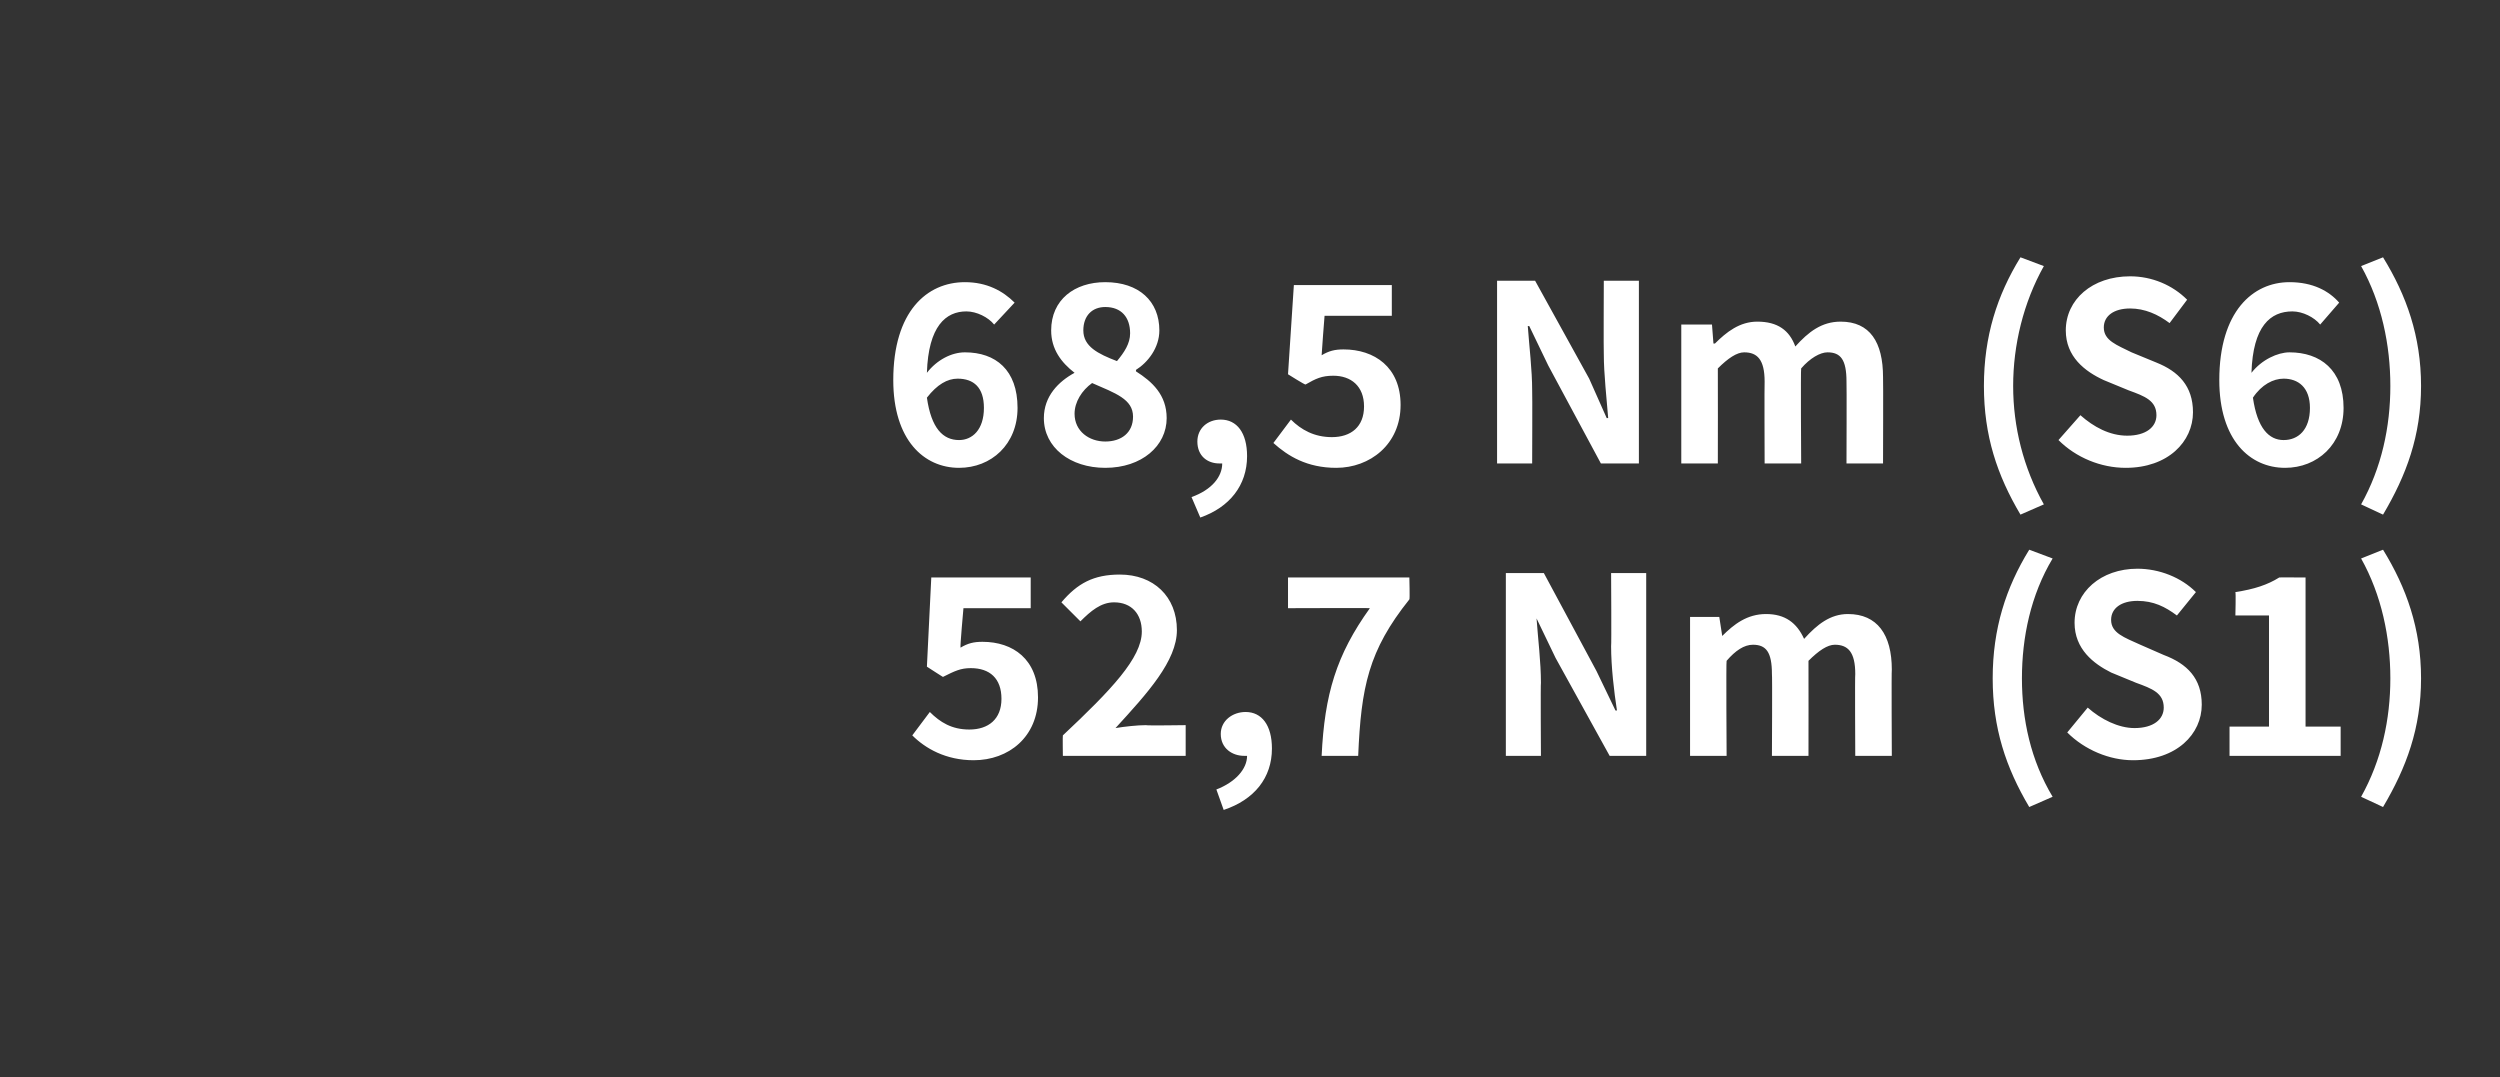
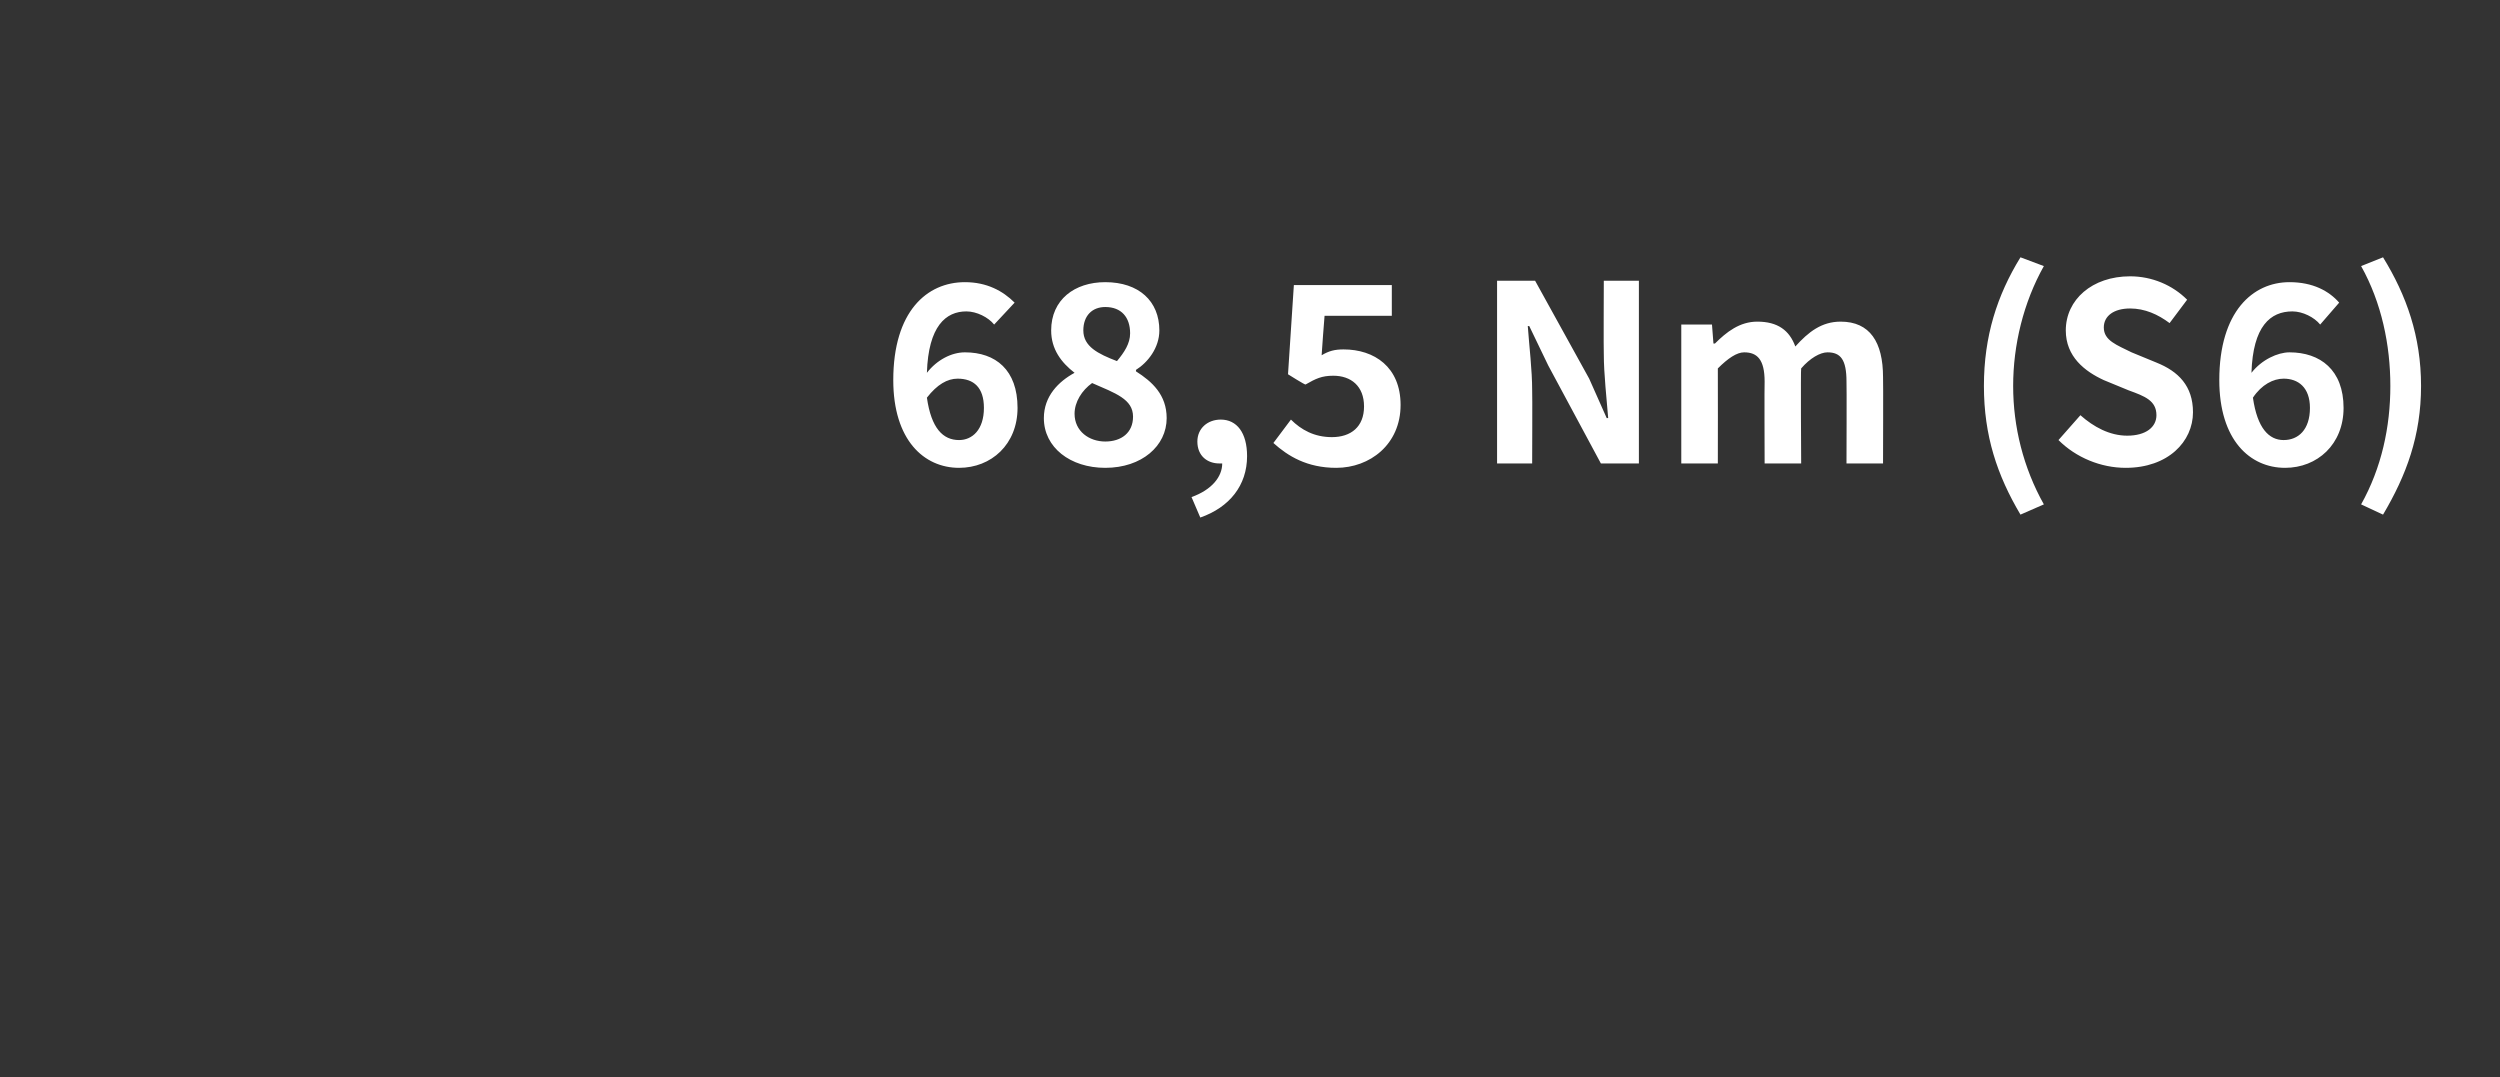
<svg xmlns="http://www.w3.org/2000/svg" version="1.1" width="171px" height="73.7px" viewBox="0 -13 171 73.7" style="top:-13px">
  <rect x="0" y="-13" width="171" height="73.7" fill="#333333" stroke="none" />
  <desc>68,5 Nm (S6) 52,7 Nm (S1)</desc>
  <defs />
  <g id="Polygon305182">
-     <path d="M 62.4 37.3 C 62.4 37.3 63.6 35.7 63.6 35.7 C 64.3 36.4 65.1 36.9 66.3 36.9 C 67.6 36.9 68.5 36.2 68.5 34.8 C 68.5 33.4 67.7 32.7 66.4 32.7 C 65.7 32.7 65.3 32.9 64.5 33.3 C 64.54 33.34 63.4 32.6 63.4 32.6 L 63.7 26.5 L 70.5 26.5 L 70.5 28.6 L 65.9 28.6 C 65.9 28.6 65.66 31.25 65.7 31.3 C 66.2 31 66.6 30.9 67.2 30.9 C 69.3 30.9 71 32.1 71 34.7 C 71 37.4 69 39 66.6 39 C 64.7 39 63.3 38.2 62.4 37.3 Z M 72.7 37.3 C 76 34.2 78.1 32 78.1 30.2 C 78.1 29 77.4 28.2 76.2 28.2 C 75.3 28.2 74.6 28.8 73.9 29.5 C 73.9 29.5 72.6 28.2 72.6 28.2 C 73.7 26.9 74.8 26.3 76.6 26.3 C 78.9 26.3 80.5 27.8 80.5 30.1 C 80.5 32.2 78.5 34.4 76.3 36.8 C 76.9 36.7 77.8 36.6 78.4 36.6 C 78.36 36.64 81.1 36.6 81.1 36.6 L 81.1 38.7 L 72.7 38.7 C 72.7 38.7 72.68 37.3 72.7 37.3 Z M 83.2 41 C 84.5 40.5 85.3 39.6 85.3 38.7 C 85.2 38.7 85.2 38.7 85.1 38.7 C 84.3 38.7 83.5 38.2 83.5 37.2 C 83.5 36.3 84.3 35.7 85.2 35.7 C 86.3 35.7 87 36.6 87 38.2 C 87 40.2 85.8 41.7 83.7 42.4 C 83.7 42.4 83.2 41 83.2 41 Z M 93.7 28.6 C 93.74 28.58 88.1 28.6 88.1 28.6 L 88.1 26.5 L 96.4 26.5 C 96.4 26.5 96.44 28.02 96.4 28 C 93.6 31.5 93.1 34 92.9 38.7 C 92.9 38.7 90.4 38.7 90.4 38.7 C 90.6 34.5 91.4 31.8 93.7 28.6 Z M 103 26.2 L 105.6 26.2 L 109.2 32.9 L 110.5 35.6 C 110.5 35.6 110.55 35.59 110.6 35.6 C 110.4 34.3 110.2 32.6 110.2 31.2 C 110.23 31.18 110.2 26.2 110.2 26.2 L 112.6 26.2 L 112.6 38.7 L 110.1 38.7 L 106.4 32 L 105.1 29.3 C 105.1 29.3 105.06 29.31 105.1 29.3 C 105.2 30.7 105.4 32.3 105.4 33.7 C 105.37 33.7 105.4 38.7 105.4 38.7 L 103 38.7 L 103 26.2 Z M 115.6 29.2 L 117.6 29.2 L 117.8 30.5 C 117.8 30.5 117.84 30.5 117.8 30.5 C 118.6 29.7 119.5 29 120.8 29 C 122.1 29 122.9 29.6 123.4 30.7 C 124.3 29.7 125.2 29 126.4 29 C 128.4 29 129.4 30.4 129.4 32.8 C 129.37 32.81 129.4 38.7 129.4 38.7 L 126.9 38.7 C 126.9 38.7 126.87 33.12 126.9 33.1 C 126.9 31.6 126.4 31.1 125.5 31.1 C 125 31.1 124.4 31.5 123.7 32.2 C 123.71 32.2 123.7 38.7 123.7 38.7 L 121.2 38.7 C 121.2 38.7 121.23 33.12 121.2 33.1 C 121.2 31.6 120.8 31.1 119.9 31.1 C 119.3 31.1 118.7 31.5 118.1 32.2 C 118.06 32.2 118.1 38.7 118.1 38.7 L 115.6 38.7 L 115.6 29.2 Z M 136.3 33.4 C 136.3 30 137.2 27.2 138.8 24.6 C 138.8 24.6 140.4 25.2 140.4 25.2 C 138.9 27.7 138.3 30.6 138.3 33.4 C 138.3 36.2 138.9 39 140.4 41.5 C 140.4 41.5 138.8 42.2 138.8 42.2 C 137.2 39.5 136.3 36.8 136.3 33.4 Z M 141.4 37.1 C 141.4 37.1 142.8 35.4 142.8 35.4 C 143.7 36.2 144.9 36.8 146 36.8 C 147.3 36.8 148 36.2 148 35.4 C 148 34.4 147.2 34.1 146.1 33.7 C 146.1 33.7 144.4 33 144.4 33 C 143.2 32.4 141.9 31.4 141.9 29.6 C 141.9 27.5 143.7 25.9 146.2 25.9 C 147.7 25.9 149.2 26.5 150.2 27.5 C 150.2 27.5 148.9 29.1 148.9 29.1 C 148.1 28.5 147.3 28.1 146.2 28.1 C 145.1 28.1 144.4 28.6 144.4 29.4 C 144.4 30.3 145.3 30.6 146.4 31.1 C 146.4 31.1 148 31.8 148 31.8 C 149.6 32.4 150.6 33.4 150.6 35.2 C 150.6 37.2 148.9 39 145.9 39 C 144.3 39 142.6 38.3 141.4 37.1 Z M 152.5 36.7 L 155.2 36.7 L 155.2 29.1 L 152.9 29.1 C 152.9 29.1 152.94 27.54 152.9 27.5 C 154.2 27.3 155.1 27 155.9 26.5 C 155.86 26.49 157.7 26.5 157.7 26.5 L 157.7 36.7 L 160.1 36.7 L 160.1 38.7 L 152.5 38.7 L 152.5 36.7 Z M 161.5 41.5 C 162.9 39 163.5 36.2 163.5 33.4 C 163.5 30.6 162.9 27.7 161.5 25.2 C 161.5 25.2 163 24.6 163 24.6 C 164.6 27.2 165.6 30 165.6 33.4 C 165.6 36.8 164.6 39.5 163 42.2 C 163 42.2 161.5 41.5 161.5 41.5 Z " stroke="none" fill="#fff" />
-   </g>
+     </g>
  <g id="Polygon305181">
    <path d="M 63.4 14.2 C 63.7 16.3 64.5 17.1 65.6 17.1 C 66.5 17.1 67.3 16.4 67.3 14.9 C 67.3 13.5 66.6 12.9 65.5 12.9 C 64.8 12.9 64.1 13.3 63.4 14.2 Z M 61.1 13 C 61.1 8.3 63.4 6.3 66 6.3 C 67.5 6.3 68.6 6.9 69.4 7.7 C 69.4 7.7 68 9.2 68 9.2 C 67.6 8.7 66.8 8.3 66.1 8.3 C 64.7 8.3 63.5 9.3 63.4 12.5 C 64.1 11.6 65.1 11.1 66 11.1 C 68.1 11.1 69.6 12.3 69.6 14.9 C 69.6 17.4 67.8 19 65.6 19 C 63.2 19 61.1 17.1 61.1 13 Z M 71.4 15.6 C 71.4 14.1 72.4 13.1 73.5 12.5 C 73.5 12.5 73.5 12.5 73.5 12.5 C 72.6 11.8 71.9 10.9 71.9 9.6 C 71.9 7.5 73.5 6.3 75.6 6.3 C 77.9 6.3 79.3 7.6 79.3 9.6 C 79.3 10.8 78.5 11.8 77.7 12.3 C 77.7 12.3 77.7 12.4 77.7 12.4 C 78.8 13.1 79.8 14 79.8 15.6 C 79.8 17.5 78.1 19 75.6 19 C 73.2 19 71.4 17.6 71.4 15.6 Z M 77.3 9.8 C 77.3 8.7 76.7 8 75.6 8 C 74.7 8 74.1 8.6 74.1 9.6 C 74.1 10.7 75.1 11.2 76.4 11.7 C 76.9 11.1 77.3 10.5 77.3 9.8 Z M 77.5 15.5 C 77.5 14.3 76.3 13.9 74.7 13.2 C 74 13.7 73.5 14.5 73.5 15.3 C 73.5 16.5 74.5 17.2 75.6 17.2 C 76.7 17.2 77.5 16.6 77.5 15.5 Z M 81.5 21 C 82.9 20.5 83.6 19.6 83.6 18.7 C 83.5 18.7 83.5 18.7 83.4 18.7 C 82.6 18.7 81.9 18.2 81.9 17.2 C 81.9 16.3 82.6 15.7 83.5 15.7 C 84.6 15.7 85.3 16.6 85.3 18.2 C 85.3 20.2 84.1 21.7 82.1 22.4 C 82.1 22.4 81.5 21 81.5 21 Z M 87.1 17.3 C 87.1 17.3 88.3 15.7 88.3 15.7 C 89 16.4 89.9 16.9 91.1 16.9 C 92.4 16.9 93.3 16.2 93.3 14.8 C 93.3 13.4 92.4 12.7 91.2 12.7 C 90.4 12.7 90 12.9 89.3 13.3 C 89.27 13.34 88.1 12.6 88.1 12.6 L 88.5 6.5 L 95.2 6.5 L 95.2 8.6 L 90.6 8.6 C 90.6 8.6 90.39 11.25 90.4 11.3 C 90.9 11 91.3 10.9 91.9 10.9 C 94 10.9 95.8 12.1 95.8 14.7 C 95.8 17.4 93.7 19 91.4 19 C 89.4 19 88.1 18.2 87.1 17.3 Z M 102.4 6.2 L 105 6.2 L 108.7 12.9 L 109.9 15.6 C 109.9 15.6 110.01 15.59 110 15.6 C 109.9 14.3 109.7 12.6 109.7 11.2 C 109.68 11.18 109.7 6.2 109.7 6.2 L 112.1 6.2 L 112.1 18.7 L 109.5 18.7 L 105.9 12 L 104.6 9.3 C 104.6 9.3 104.51 9.31 104.5 9.3 C 104.6 10.7 104.8 12.3 104.8 13.7 C 104.82 13.7 104.8 18.7 104.8 18.7 L 102.4 18.7 L 102.4 6.2 Z M 115 9.2 L 117.1 9.2 L 117.2 10.5 C 117.2 10.5 117.29 10.5 117.3 10.5 C 118.1 9.7 119 9 120.2 9 C 121.6 9 122.4 9.6 122.8 10.7 C 123.7 9.7 124.6 9 125.9 9 C 127.9 9 128.8 10.4 128.8 12.8 C 128.82 12.81 128.8 18.7 128.8 18.7 L 126.3 18.7 C 126.3 18.7 126.32 13.12 126.3 13.1 C 126.3 11.6 125.9 11.1 125 11.1 C 124.5 11.1 123.8 11.5 123.2 12.2 C 123.16 12.2 123.2 18.7 123.2 18.7 L 120.7 18.7 C 120.7 18.7 120.68 13.12 120.7 13.1 C 120.7 11.6 120.2 11.1 119.3 11.1 C 118.8 11.1 118.2 11.5 117.5 12.2 C 117.51 12.2 117.5 18.7 117.5 18.7 L 115 18.7 L 115 9.2 Z M 135.7 13.4 C 135.7 10 136.6 7.2 138.2 4.6 C 138.2 4.6 139.8 5.2 139.8 5.2 C 138.4 7.7 137.7 10.6 137.7 13.4 C 137.7 16.2 138.4 19 139.8 21.5 C 139.8 21.5 138.2 22.2 138.2 22.2 C 136.6 19.5 135.7 16.8 135.7 13.4 Z M 140.8 17.1 C 140.8 17.1 142.3 15.4 142.3 15.4 C 143.2 16.2 144.3 16.8 145.5 16.8 C 146.8 16.8 147.5 16.2 147.5 15.4 C 147.5 14.4 146.7 14.1 145.6 13.7 C 145.6 13.7 143.9 13 143.9 13 C 142.6 12.4 141.3 11.4 141.3 9.6 C 141.3 7.5 143.1 5.9 145.7 5.9 C 147.2 5.9 148.6 6.5 149.6 7.5 C 149.6 7.5 148.4 9.1 148.4 9.1 C 147.6 8.5 146.7 8.1 145.7 8.1 C 144.6 8.1 143.9 8.6 143.9 9.4 C 143.9 10.3 144.8 10.6 145.8 11.1 C 145.8 11.1 147.5 11.8 147.5 11.8 C 149 12.4 150 13.4 150 15.2 C 150 17.2 148.3 19 145.4 19 C 143.7 19 142 18.3 140.8 17.1 Z M 154.1 14.2 C 154.4 16.3 155.2 17.1 156.2 17.1 C 157.2 17.1 158 16.4 158 14.9 C 158 13.5 157.2 12.9 156.2 12.9 C 155.5 12.9 154.7 13.3 154.1 14.2 Z M 151.8 13 C 151.8 8.3 154.1 6.3 156.6 6.3 C 158.2 6.3 159.3 6.9 160 7.7 C 160 7.7 158.7 9.2 158.7 9.2 C 158.3 8.7 157.5 8.3 156.8 8.3 C 155.3 8.3 154.1 9.3 154 12.5 C 154.7 11.6 155.8 11.1 156.6 11.1 C 158.7 11.1 160.3 12.3 160.3 14.9 C 160.3 17.4 158.5 19 156.3 19 C 153.9 19 151.8 17.1 151.8 13 Z M 161.5 21.5 C 162.9 19 163.5 16.2 163.5 13.4 C 163.5 10.6 162.9 7.7 161.5 5.2 C 161.5 5.2 163 4.6 163 4.6 C 164.6 7.2 165.6 10 165.6 13.4 C 165.6 16.8 164.6 19.5 163 22.2 C 163 22.2 161.5 21.5 161.5 21.5 Z " stroke="none" fill="#fff" />
  </g>
</svg>